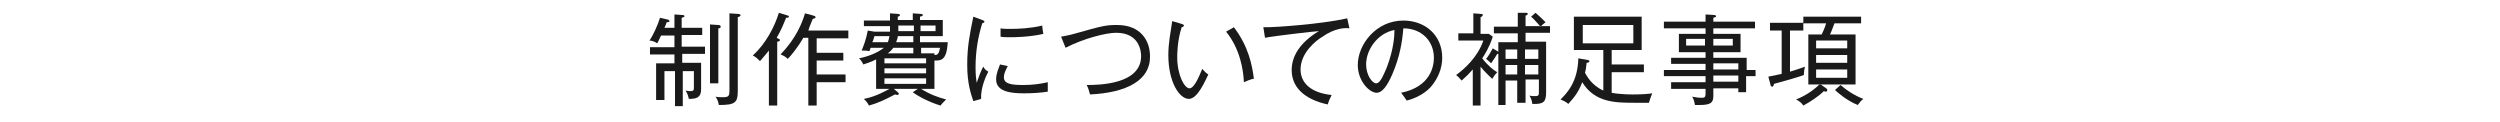
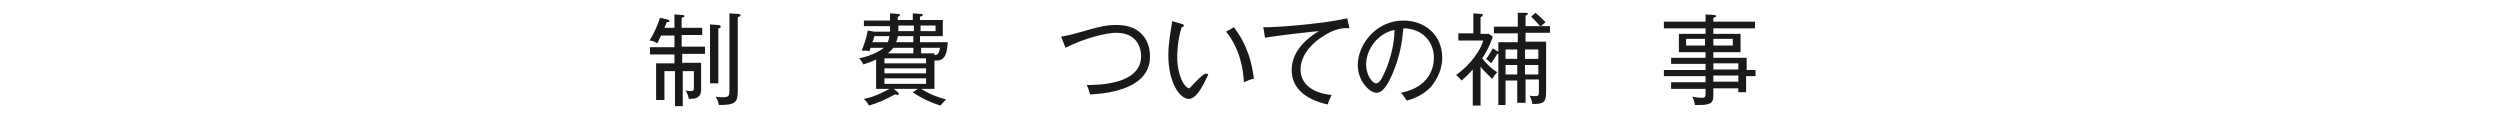
<svg xmlns="http://www.w3.org/2000/svg" xmlns:ns1="http://www.bohemiancoding.com/sketch/ns" width="450px" height="22px" viewBox="0 0 450 22" version="1.1">
  <title>tl_price2</title>
  <desc>Created with Sketch.</desc>
  <defs />
  <g id="Page-1" stroke="none" stroke-width="1" fill="none" fill-rule="evenodd" ns1:type="MSPage">
    <g id="Group" ns1:type="MSLayerGroup" transform="translate(-415, -1297)">
      <g id="content" transform="translate(0, 179)" ns1:type="MSShapeGroup">
        <g id="Group" transform="translate(531, 1120)" fill="#1A1A1A">
          <path d="M6.8,7.7 L6.8,9.3 L10.2,9.3 L10.2,14.1 C10.2,15.6 9.3,15.8 8,15.8 C7.9,15.4 7.8,14.9 7.4,14.3 C8,14.4 8,14.4 8.3,14.4 C8.9,14.4 8.9,14.2 8.9,13.6 L8.9,10.8 L6.9,10.8 L6.9,17.1 L5.5,17.1 L5.5,10.8 L3.6,10.8 L3.6,16 L2.1,16 L2.1,9.4 L5.4,9.4 L5.4,7.8 L1,7.8 L1,6.5 L5.4,6.5 L5.4,4.4 L3,4.4 C2.8,4.7 2.7,5.1 2.3,5.8 C1.9,5.5 1.3,5.3 0.9,5.3 C1.6,4.3 2.4,2.5 2.8,1.2 L4.1,1.5 C4.2,1.5 4.5,1.6 4.5,1.8 C4.5,2 4.2,2 4,2 C3.9,2.3 3.8,2.6 3.6,3 L5.4,3 L5.4,0.6 L6.8,0.7 C6.9,0.7 7.2,0.7 7.2,0.9 C7.2,1.1 7,1.1 6.7,1.2 L6.7,3 L10.4,3 L10.4,4.3 L6.7,4.3 L6.7,6.4 L10.9,6.4 L10.9,7.7 L6.8,7.7 L6.8,7.7 Z M13.3,3.1 L13.3,13 L11.8,13 L11.8,2.4 L13.3,2.5 C13.5,2.5 13.7,2.6 13.7,2.7 C13.8,3 13.6,3.1 13.3,3.1 L13.3,3.1 Z M16.8,1.1 L16.8,14.4 C16.8,16.5 16.3,16.9 13.4,16.9 C13.3,16.6 13.3,16.1 12.8,15.4 C13.2,15.5 13.7,15.5 14.2,15.5 C15.2,15.5 15.3,15.2 15.3,14.3 L15.3,0.4 L16.8,0.5 C16.9,0.5 17.3,0.5 17.3,0.8 C17.3,0.9 17.1,1 16.8,1.1 L16.8,1.1 Z" id="Shape" />
-           <path d="M23.9,17 L22.4,17 L22.4,7.1 C21.7,8 21.2,8.5 20.8,9 C20.4,8.6 20,8.2 19.5,8 C21.8,5.9 23.4,2.9 24.2,0.3 L25.8,0.8 C25.9,0.8 26,0.9 26,1 C26,1.2 25.7,1.2 25.5,1.2 C24.9,2.7 24.5,3.6 23.8,4.8 C24.2,5 24.4,5.1 24.4,5.2 C24.4,5.4 24.1,5.5 23.9,5.5 L23.9,17 L23.9,17 Z M31,7.5 L35.8,7.5 L35.8,8.9 L31,8.9 L31,11.4 L36.2,11.4 L36.2,12.8 L31,12.8 L31,17 L29.5,17 L29.5,4.8 L28.6,4.8 C27.5,6.7 26.3,8.1 25.8,8.6 C25.4,8.2 25,8 24.5,7.8 C27.3,4.9 28.4,2.1 28.9,0.4 L30.4,0.8 C30.6,0.9 30.8,0.9 30.8,1.1 C30.8,1.3 30.6,1.3 30.3,1.4 C29.8,2.6 29.6,3.1 29.5,3.5 L36.7,3.5 L36.7,4.9 L31,4.9 L31,7.5 L31,7.5 Z" id="Shape" />
          <path d="M52.2,8.9 L52.2,14 L49.8,14 C51.4,15 52.8,15.5 54.3,15.9 C54,16.2 53.5,16.7 53.3,17 C51.6,16.5 49.5,15.5 48.3,14.6 L49.2,14 L44.9,14 L45.6,14.6 C45.7,14.7 45.8,14.8 45.8,14.9 C45.8,15 45.6,15.1 45.5,15.1 C45.4,15.1 45.2,15 45.1,15 C43.2,16 41.9,16.6 40.4,17 C40.2,16.5 39.8,16.1 39.5,15.8 C41.7,15.4 43.7,14.2 44.1,14 L41.7,14 L41.7,8.7 C40.5,9.3 39.9,9.4 39.4,9.6 C39.1,9 38.8,8.6 38.6,8.5 C40.2,8.2 42,7.5 43.1,6.6 L40.7,6.6 C40.6,6.9 40.6,7 40.5,7.2 C39.9,7.1 39.7,7.1 39.1,7.1 C39.5,6.1 39.9,5.1 40.2,3.5 L41.4,3.7 L44.2,3.7 L44.2,2.7 L39.5,2.7 L39.5,1.7 L44.2,1.7 L44.2,0.4 L45.6,0.5 C45.8,0.5 46,0.6 46,0.7 C46,0.9 45.7,1 45.6,1 L45.6,1.6 L48.3,1.6 L48.3,0.4 L49.7,0.5 C49.8,0.5 50.1,0.5 50.1,0.7 C50.1,0.9 50,0.9 49.6,1 L49.6,1.6 L53.7,1.6 L53.7,4.5 L49.6,4.5 L49.6,5.6 L54.6,5.6 C54.4,8.9 53.4,8.9 52.2,8.9 L52.2,8.9 Z M41.4,4.5 C41.3,4.8 41.2,5.3 41,5.6 L43.8,5.6 C43.9,5.4 44,5.1 44.1,4.5 L41.4,4.5 L41.4,4.5 Z M50.7,8.5 L43.2,8.5 L43.2,9.4 L50.7,9.4 L50.7,8.5 L50.7,8.5 Z M50.7,10.3 L43.2,10.3 L43.2,11.2 L50.7,11.2 L50.7,10.3 L50.7,10.3 Z M50.7,12.1 L43.2,12.1 L43.2,13.1 L50.7,13.1 L50.7,12.1 L50.7,12.1 Z M48.4,6.6 L44.8,6.6 C44.6,6.8 44.5,7.1 43.8,7.6 L48.4,7.6 L48.4,6.6 L48.4,6.6 Z M48.4,4.5 L45.6,4.5 C45.6,4.8 45.5,5.1 45.3,5.6 L48.4,5.6 L48.4,4.5 L48.4,4.5 Z M48.4,2.6 L45.7,2.6 L45.7,3.6 L48.5,3.6 L48.5,2.6 L48.4,2.6 Z M52.4,2.6 L49.7,2.6 L49.7,3.6 L52.4,3.6 L52.4,2.6 L52.4,2.6 Z M49.8,6.6 L49.8,7.6 L52.2,7.6 L52.2,7.9 C52.6,7.9 53,7.9 53.2,6.6 L49.8,6.6 L49.8,6.6 Z" id="Shape" />
-           <path d="M60.6,15.8 L59.2,16.2 C58.8,15 58.1,13.1 58.1,9.7 C58.1,6.5 58.5,4.4 59.2,1 L60.8,1.6 C61.1,1.7 61.2,1.8 61.2,1.9 C61.2,2.1 61,2.1 60.8,2.2 C60,4.8 59.6,7.4 59.6,10.1 C59.6,11.5 59.7,12.2 59.8,12.9 C60.1,12.1 60.6,10.6 61,10 C61.2,10.4 61.4,10.6 61.9,10.9 C61.5,11.6 60.5,13.8 60.6,15.8 L60.6,15.8 Z M72.6,14.5 C71.4,14.7 69.7,14.8 68.4,14.8 C66.2,14.8 63.3,14.6 63.3,12.3 C63.3,11.2 63.8,10.2 64,9.6 L65.4,9.9 C65.2,10.3 64.7,11.1 64.7,11.9 C64.7,13.1 66,13.3 68.2,13.3 C69.9,13.3 71.3,13.1 72.6,12.8 C72.6,13.5 72.6,13.9 72.6,14.5 L72.6,14.5 Z M65.9,4.7 C65.1,4.7 64.5,4.7 64.1,4.6 L64.1,3.1 C64.6,3.2 65.1,3.2 65.9,3.2 C67.3,3.2 69.6,3.1 71.6,2.6 C71.6,2.7 71.7,3.7 71.8,4.1 C69.2,4.7 66.4,4.7 65.9,4.7 L65.9,4.7 Z" id="Shape" />
          <path d="M80.2,15 C80,14.2 79.9,13.9 79.6,13.3 C81.8,13.3 89.4,13.2 89.4,8.1 C89.4,7.4 89.2,3.9 84.9,3.9 C83.1,3.9 79.1,4.9 75.8,6.6 L75,4.6 C75.5,4.5 76.2,4.4 77.3,4.1 C82.6,2.6 83.1,2.5 85.1,2.5 C89.3,2.5 91,5.3 91,8.1 C91.1,12.5 86.7,14.7 80.2,15 L80.2,15 Z" id="Shape" />
-           <path d="M98,15.8 C96.3,15.8 94.3,12.8 94.3,7.9 C94.3,5.8 94.7,3.8 95,1.8 L96.7,2.3 C96.9,2.4 97.1,2.4 97.1,2.6 C97.1,2.8 96.8,2.9 96.7,2.9 C95.9,5.3 95.9,7.9 95.9,8.3 C95.9,11.5 97.2,13.9 98.1,13.9 C99,13.9 99.9,11.6 100.4,10.4 C100.9,10.9 101,11.1 101.5,11.4 C101,12.4 99.6,15.8 98,15.8 L98,15.8 Z M107.9,12.8 C107.8,10.5 107.2,6.8 104.7,3.7 L106.1,2.9 C108.7,6.3 109.4,9.7 109.7,12.2 C109.5,12.1 108.1,12.7 107.9,12.8 L107.9,12.8 Z" id="Shape" />
+           <path d="M98,15.8 C96.3,15.8 94.3,12.8 94.3,7.9 C94.3,5.8 94.7,3.8 95,1.8 L96.7,2.3 C96.9,2.4 97.1,2.4 97.1,2.6 C97.1,2.8 96.8,2.9 96.7,2.9 C95.9,5.3 95.9,7.9 95.9,8.3 C95.9,11.5 97.2,13.9 98.1,13.9 C100.9,10.9 101,11.1 101.5,11.4 C101,12.4 99.6,15.8 98,15.8 L98,15.8 Z M107.9,12.8 C107.8,10.5 107.2,6.8 104.7,3.7 L106.1,2.9 C108.7,6.3 109.4,9.7 109.7,12.2 C109.5,12.1 108.1,12.7 107.9,12.8 L107.9,12.8 Z" id="Shape" />
          <path d="M121.9,4.7 C120.9,5.3 118.1,7.5 118.1,10.5 C118.1,12.8 119.8,14.7 123.7,15.1 C123.4,15.7 123.2,16.1 123,16.8 C119.7,16.1 116.5,14.3 116.5,10.6 C116.5,8.2 117.9,5.7 121.4,3.6 C120.9,3.6 113.1,4.5 111.7,4.8 L111.4,2.9 L112.3,2.9 C113.3,2.9 121.6,2.4 126.5,1.3 L126.9,3.1 C126.1,3 124.3,3 121.9,4.7 L121.9,4.7 Z" id="Shape" />
          <path d="M141.5,13.7 C140.1,15.2 138.1,15.9 137.2,16.1 C136.7,15.3 136.4,15 136.2,14.7 C141.6,13.6 142.1,9.8 142.1,8.4 C142.1,5.4 139.9,3.1 136.6,3.1 C136.4,5.7 135.9,8.4 134.6,11.4 C133.6,13.7 132.7,14.7 131.8,14.7 C130.5,14.7 128.4,12.6 128.4,9.7 C128.4,6 131.7,1.7 136.6,1.7 C140.5,1.7 143.6,4.3 143.6,8.4 C143.6,10.2 142.9,12.1 141.5,13.7 L141.5,13.7 Z M129.9,9.6 C129.9,11.5 131,13 131.7,13 C132.5,13 133.1,11.3 133.6,10.2 C134.9,6.8 135,4.4 135,3.4 C131.9,4 129.9,7 129.9,9.6 L129.9,9.6 Z" id="Shape" />
          <path d="M150.4,17 L149.1,17 L149.1,10.5 C148.5,11.2 148,11.7 147.1,12.5 C146.9,12.3 146.5,11.8 146.1,11.5 C147.5,10.5 150,8.3 151,5.3 L146.5,5.3 L146.5,4 L149.2,4 L149.2,0.4 L150.5,0.5 C150.7,0.5 150.9,0.5 150.9,0.7 C150.9,0.9 150.7,1 150.5,1.1 L150.5,4.1 L152,4.1 L152.7,4.6 C152.1,6.5 151.2,7.9 150.8,8.5 C151.8,9.8 152.8,10.6 153.5,11 C153.2,11.3 152.9,11.7 152.6,12.2 C152,11.6 151.2,10.9 150.5,10 L150.5,17 L150.4,17 Z M158.5,16.5 L157.1,16.5 L157.1,12.5 L155,12.5 L155,16.9 L153.7,16.9 L153.7,7.7 L153.5,7.7 C153.3,8.1 153,8.5 152.4,9.4 C152.2,9.2 151.8,8.8 151.5,8.6 C152,8 152.3,7.4 152.7,6.7 L153.5,7.2 C153.6,7.2 153.6,7.3 153.7,7.3 L153.7,5.6 L157.2,5.6 L157.2,4 L152.9,4 L152.9,2.8 L157.2,2.8 L157.2,0.3 L158.6,0.3 C158.8,0.3 159,0.3 159,0.5 C159,0.6 158.8,0.8 158.6,0.8 L158.6,2.7 L163,2.7 L163,3.9 L158.6,3.9 L158.6,5.5 L162.3,5.5 L162.3,14.6 C162.3,16.3 161.9,16.8 159.8,16.7 C159.8,16.5 159.7,15.8 159.3,15.2 C159.6,15.3 160,15.3 160.3,15.3 C161,15.3 161,15.1 161,14.5 L161,12.3 L158.6,12.3 L158.6,16.5 L158.5,16.5 Z M157.1,6.9 L155,6.9 L155,8.6 L157.1,8.6 L157.1,6.9 L157.1,6.9 Z M157.1,9.7 L155,9.7 L155,11.4 L157.1,11.4 L157.1,9.7 L157.1,9.7 Z M158.5,8.6 L160.9,8.6 L160.9,6.9 L158.5,6.9 L158.5,8.6 L158.5,8.6 Z M158.5,11.4 L160.9,11.4 L160.9,9.7 L158.5,9.7 L158.5,11.4 L158.5,11.4 Z M160.4,0.3 C161,0.8 161.6,1.4 162.2,2 C161.8,2.3 161.7,2.4 161.3,2.8 C160.9,2.4 160.4,1.7 159.6,1 L160.4,0.3 L160.4,0.3 Z" id="Shape" />
-           <path d="M180.8,16.5 L178.4,16.5 C174.8,16.5 171.1,16.5 168.8,12.8 C168.2,14.4 167.5,15.4 166.3,16.7 C165.8,16.3 165.6,16.2 164.9,15.9 C166,14.8 168,12.8 168.1,8.5 L169.8,8.8 C169.9,8.8 170.1,8.9 170.1,9 C170.1,9.2 169.9,9.3 169.6,9.3 C169.5,10.3 169.4,10.8 169.3,11.1 C169.6,11.6 170.4,13.3 172.6,14.3 L172.6,7 L167.3,7 L167.3,1 L179.5,1 L179.5,7 L174.1,7 L174.1,9.6 L179.9,9.6 L179.9,11 L174.1,11 L174.1,14.7 C175.6,15 177.6,15 178,15 C179.7,15 180.7,14.9 181.4,14.8 C181.1,15.5 181,15.9 180.8,16.5 L180.8,16.5 Z M178,2.5 L168.9,2.5 L168.9,5.8 L178,5.8 L178,2.5 L178,2.5 Z" id="Shape" />
          <path d="M198.3,11.6 L198.3,14.6 L196.9,14.6 L196.9,13.9 L192.4,13.9 L192.4,15.3 C192.4,16.5 191.9,16.9 189.9,16.9 L189.1,16.9 C189,16.4 188.9,15.9 188.6,15.4 C189.1,15.5 189.7,15.6 190.3,15.6 C190.8,15.6 191,15.5 191,14.9 L191,14 L184.8,14 L184.8,12.8 L191,12.8 L191,11.7 L183.5,11.7 L183.5,10.6 L191,10.6 L191,9.5 L184.8,9.5 L184.8,8.4 L191,8.4 L191,7.4 L186.2,7.4 L186.2,4.1 L191,4.1 L191,3.1 L183.5,3.1 L183.5,1.9 L191,1.9 L191,0.6 L192.6,0.7 C192.7,0.7 192.9,0.8 192.9,0.9 C192.9,1.1 192.7,1.1 192.4,1.2 L192.4,1.9 L199.9,1.9 L199.9,3.1 L192.4,3.1 L192.4,4.1 L197.3,4.1 L197.3,7.4 L192.4,7.4 L192.4,8.4 L198.4,8.4 L198.4,10.6 L200,10.6 L200,11.7 L198.3,11.7 L198.3,11.6 Z M190.9,5 L187.5,5 L187.5,6.2 L190.9,6.2 L190.9,5 L190.9,5 Z M195.9,5 L192.4,5 L192.4,6.2 L195.9,6.2 L195.9,5 L195.9,5 Z M196.9,9.4 L192.4,9.4 L192.4,10.5 L196.9,10.5 L196.9,9.4 L196.9,9.4 Z M196.9,11.6 L192.4,11.6 L192.4,12.7 L196.9,12.7 L196.9,11.6 L196.9,11.6 Z" id="Shape" />
-           <path d="M214.2,2.2 C214,2.7 213.7,3.6 213.4,4.2 L218,4.2 L218,13.2 L209.5,13.2 L209.5,4.2 L211.9,4.2 C212.3,3.4 212.6,2.6 212.7,2.2 L208.6,2.2 L208.6,3.5 L206.2,3.5 L206.2,10.9 C207.5,10.5 208.1,10.3 208.9,10 C208.7,10.7 208.7,11.4 208.7,11.5 C207.6,11.9 205.9,12.4 203.3,13.1 C203.3,13.3 203.2,13.6 203,13.6 C202.8,13.6 202.7,13.4 202.7,13.3 L202.3,11.8 C203.2,11.6 203.8,11.5 204.7,11.3 L204.7,3.5 L202.6,3.5 L202.6,2.1 L208.6,2.1 L208.6,1 L219,1 L219,2.2 L214.2,2.2 L214.2,2.2 Z M212.7,14.5 C212.6,14.5 212.5,14.5 212.3,14.4 C211.4,15.3 209.9,16.3 208.6,17 C208.2,16.4 207.8,16.2 207.3,15.9 C208.8,15.3 210.3,14.4 211.6,13.1 L212.7,13.9 C212.9,14 212.9,14.1 212.9,14.2 C212.9,14.4 212.8,14.5 212.7,14.5 L212.7,14.5 Z M216.5,5.3 L210.9,5.3 L210.9,6.7 L216.5,6.7 L216.5,5.3 L216.5,5.3 Z M216.5,7.9 L210.9,7.9 L210.9,9.3 L216.5,9.3 L216.5,7.9 L216.5,7.9 Z M216.5,10.5 L210.9,10.5 L210.9,12 L216.5,12 L216.5,10.5 L216.5,10.5 Z M218.4,16.9 C216.4,16.1 214.7,14.6 214.3,14.2 L215.3,13.3 C216.3,14.2 217.8,15.2 219.4,15.8 C219,16.1 218.7,16.5 218.4,16.9 L218.4,16.9 Z" id="Shape" />
        </g>
        <rect id="Rectangle-path" stroke="#000000" x="114.5" y="1072.5" width="1054" height="334" />
      </g>
      <g id="footer" transform="translate(0, 28)" />
    </g>
  </g>
</svg>